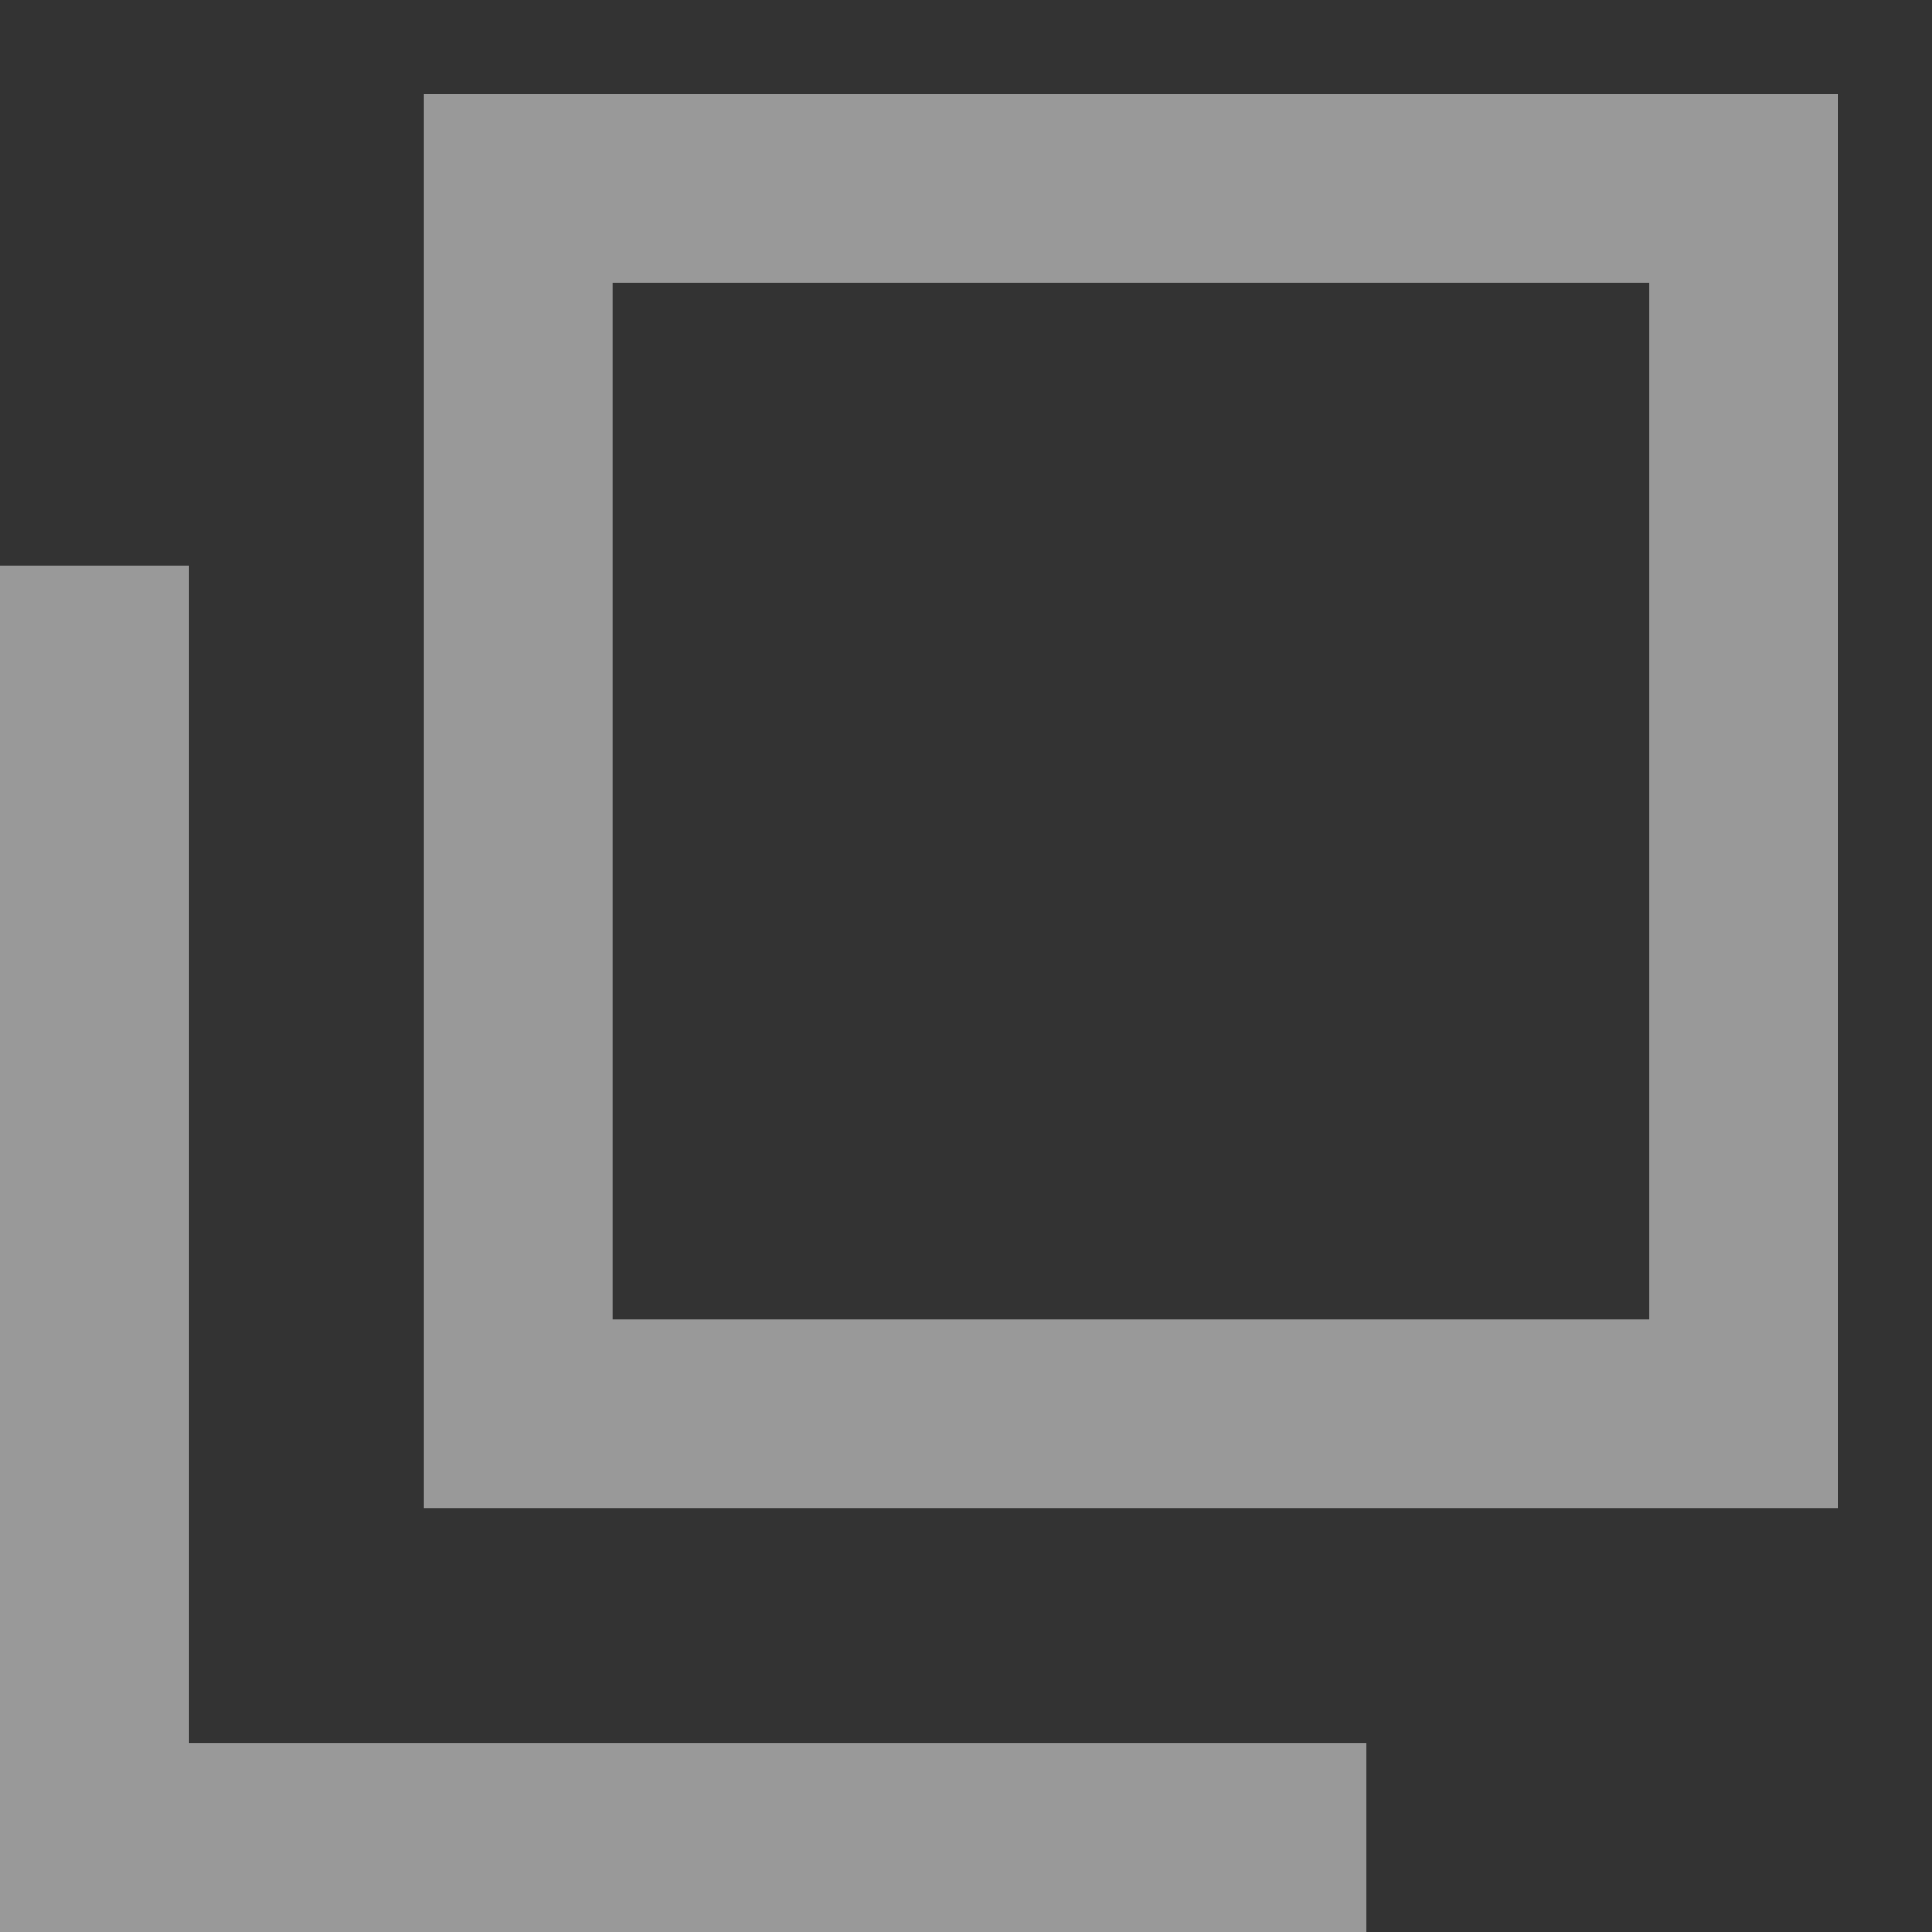
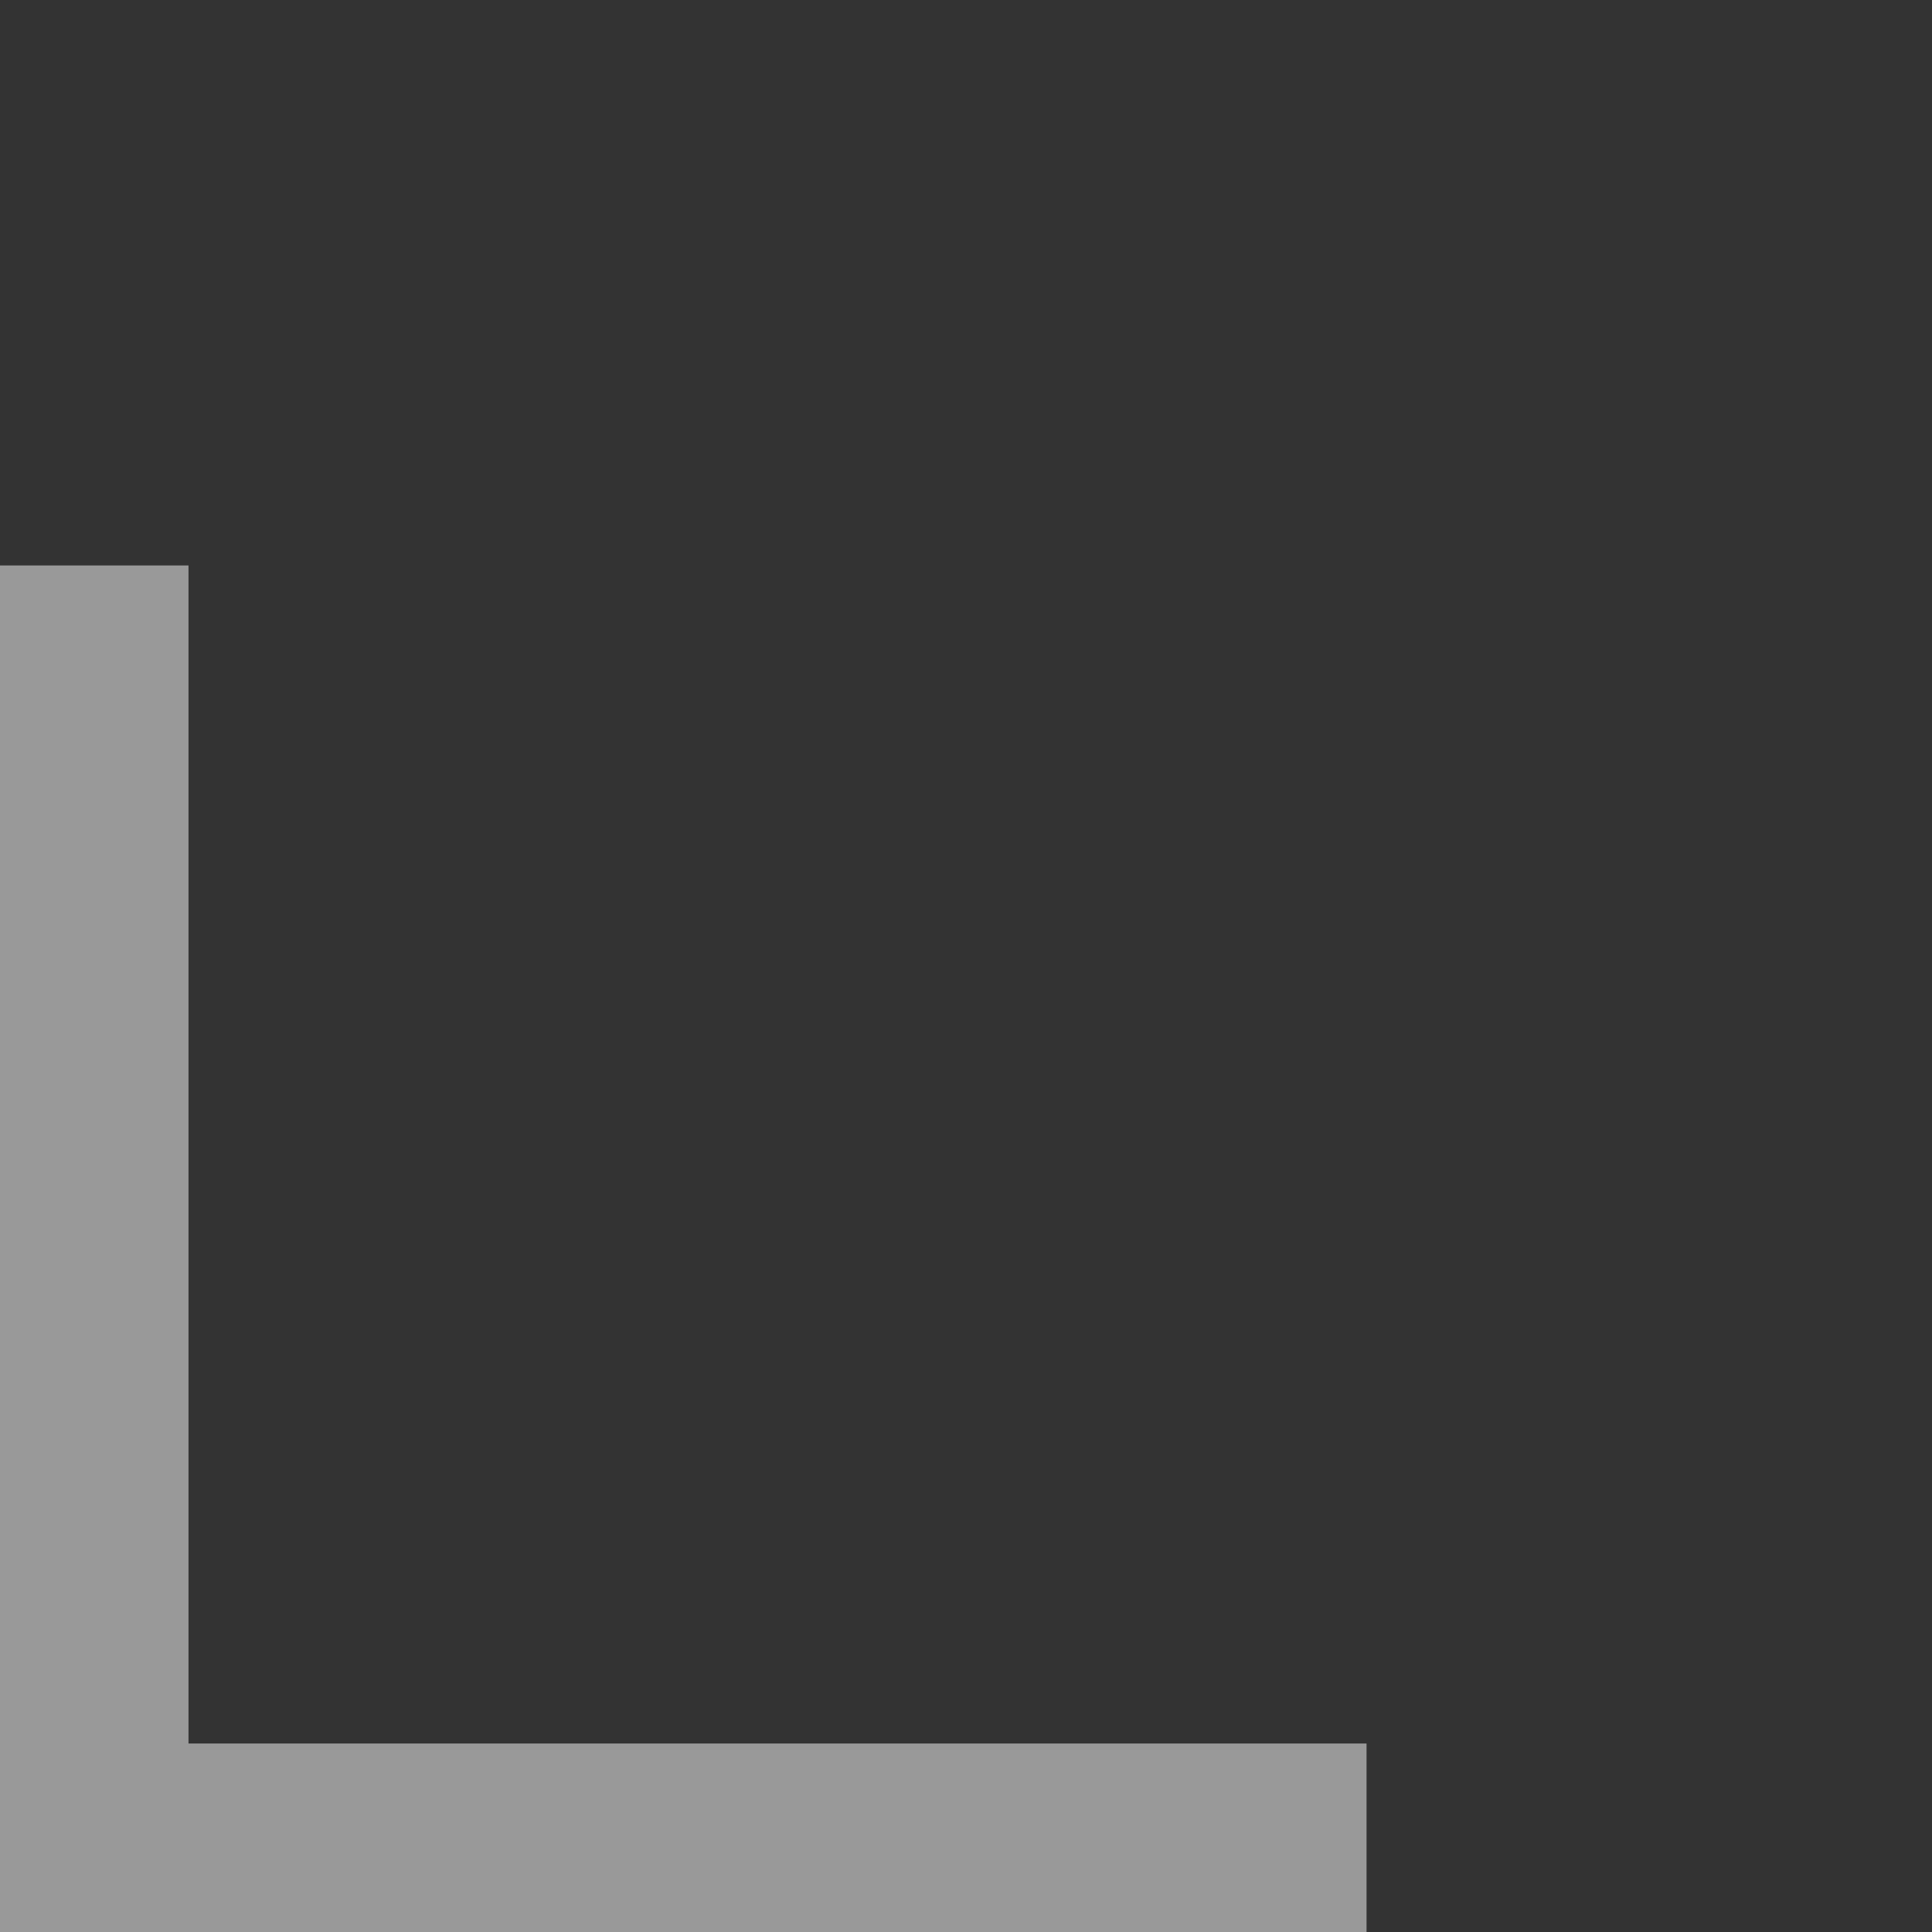
<svg xmlns="http://www.w3.org/2000/svg" viewBox="0 0 20.5 20.5">
  <rect x="0" y="0" width="20.5" height="20.5" fill="#333333" stroke="none" />
  <defs>
    <style>
      .cls-7,.cls-8{fill:none;}
      .cls-6{clip-path:url(#clip-path-3);}
      .cls-7,.cls-8{stroke:rgba(255,255,255,.5);}
      .cls-7{stroke-width:4px;}
      .cls-8{stroke-width:3px;}
    </style>
    <clipPath id="clip-path-3" transform="translate(0 1)">
      <rect class="cls-2" x="4.5" width="15" height="15" />
    </clipPath>
  </defs>
  <g class="cls-5">
    <g class="cls-6">
-       <polygon class="cls-7" points="4.5 1 19.5 1 19.5 16 13.4 16 4.5 16 4.5 1" />
-     </g>
+       </g>
  </g>
  <polyline class="cls-8" points="0.5 6 0.5 20 14.5 20" />
</svg>